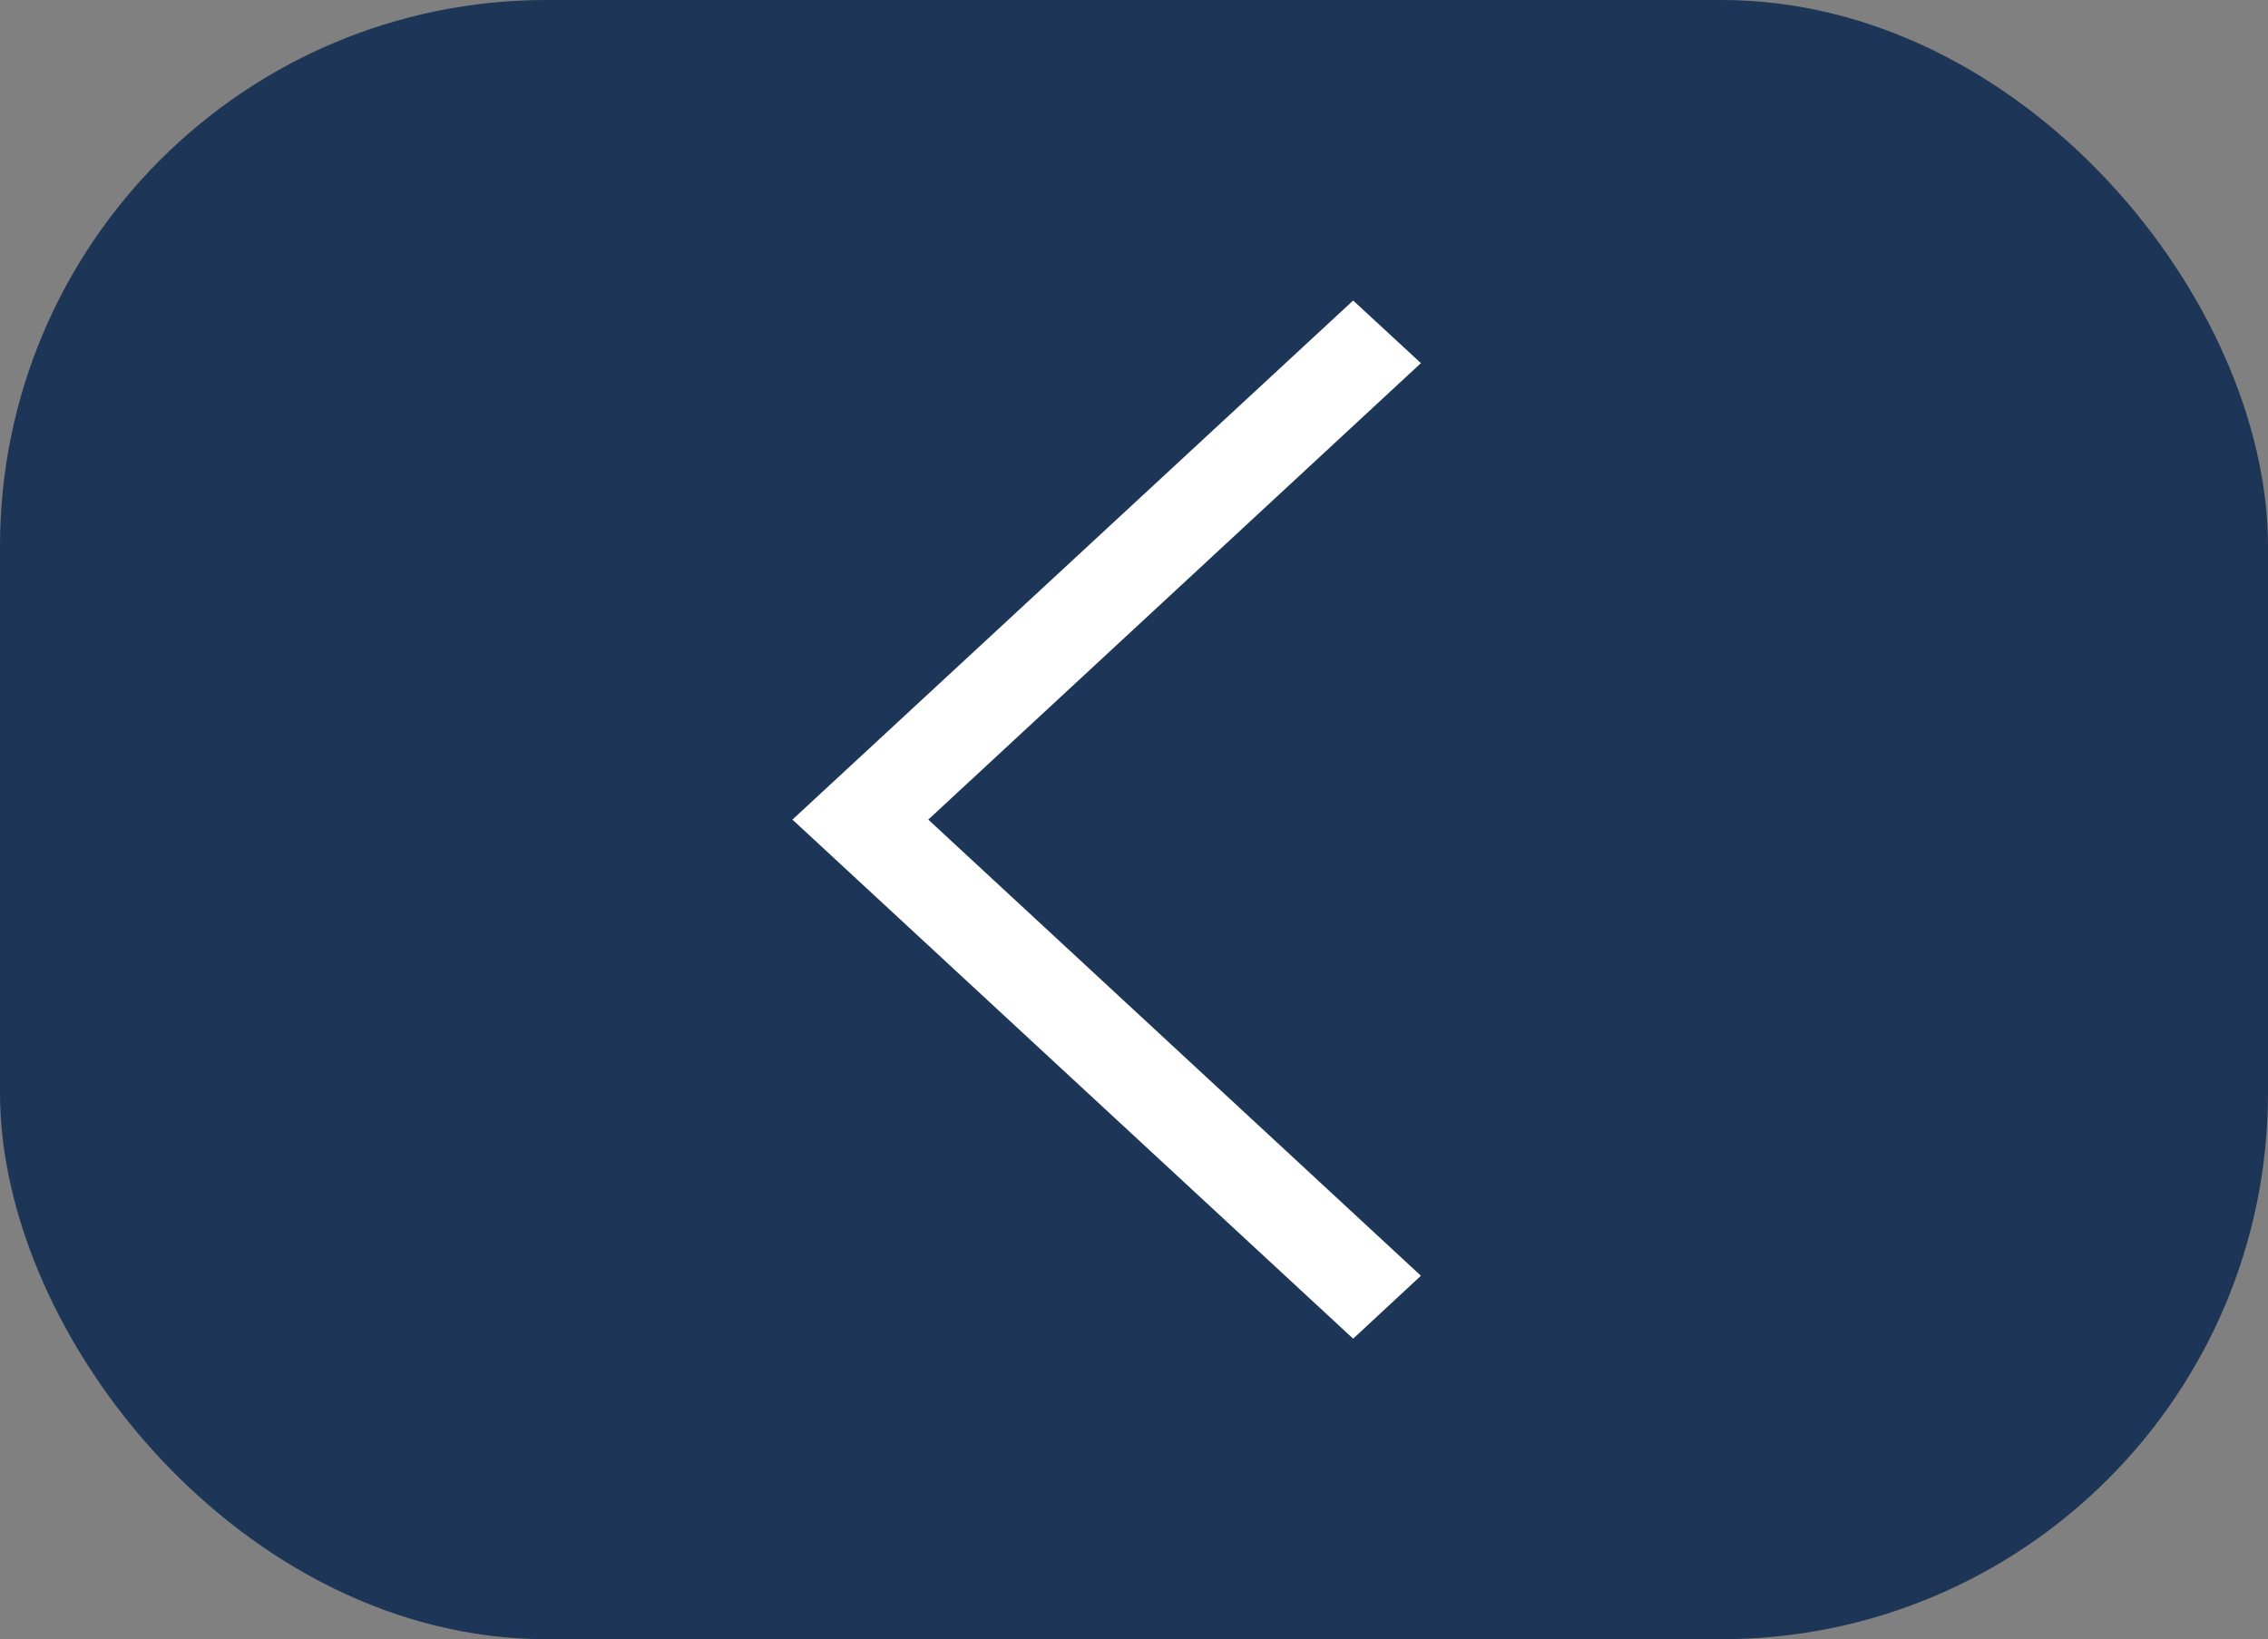
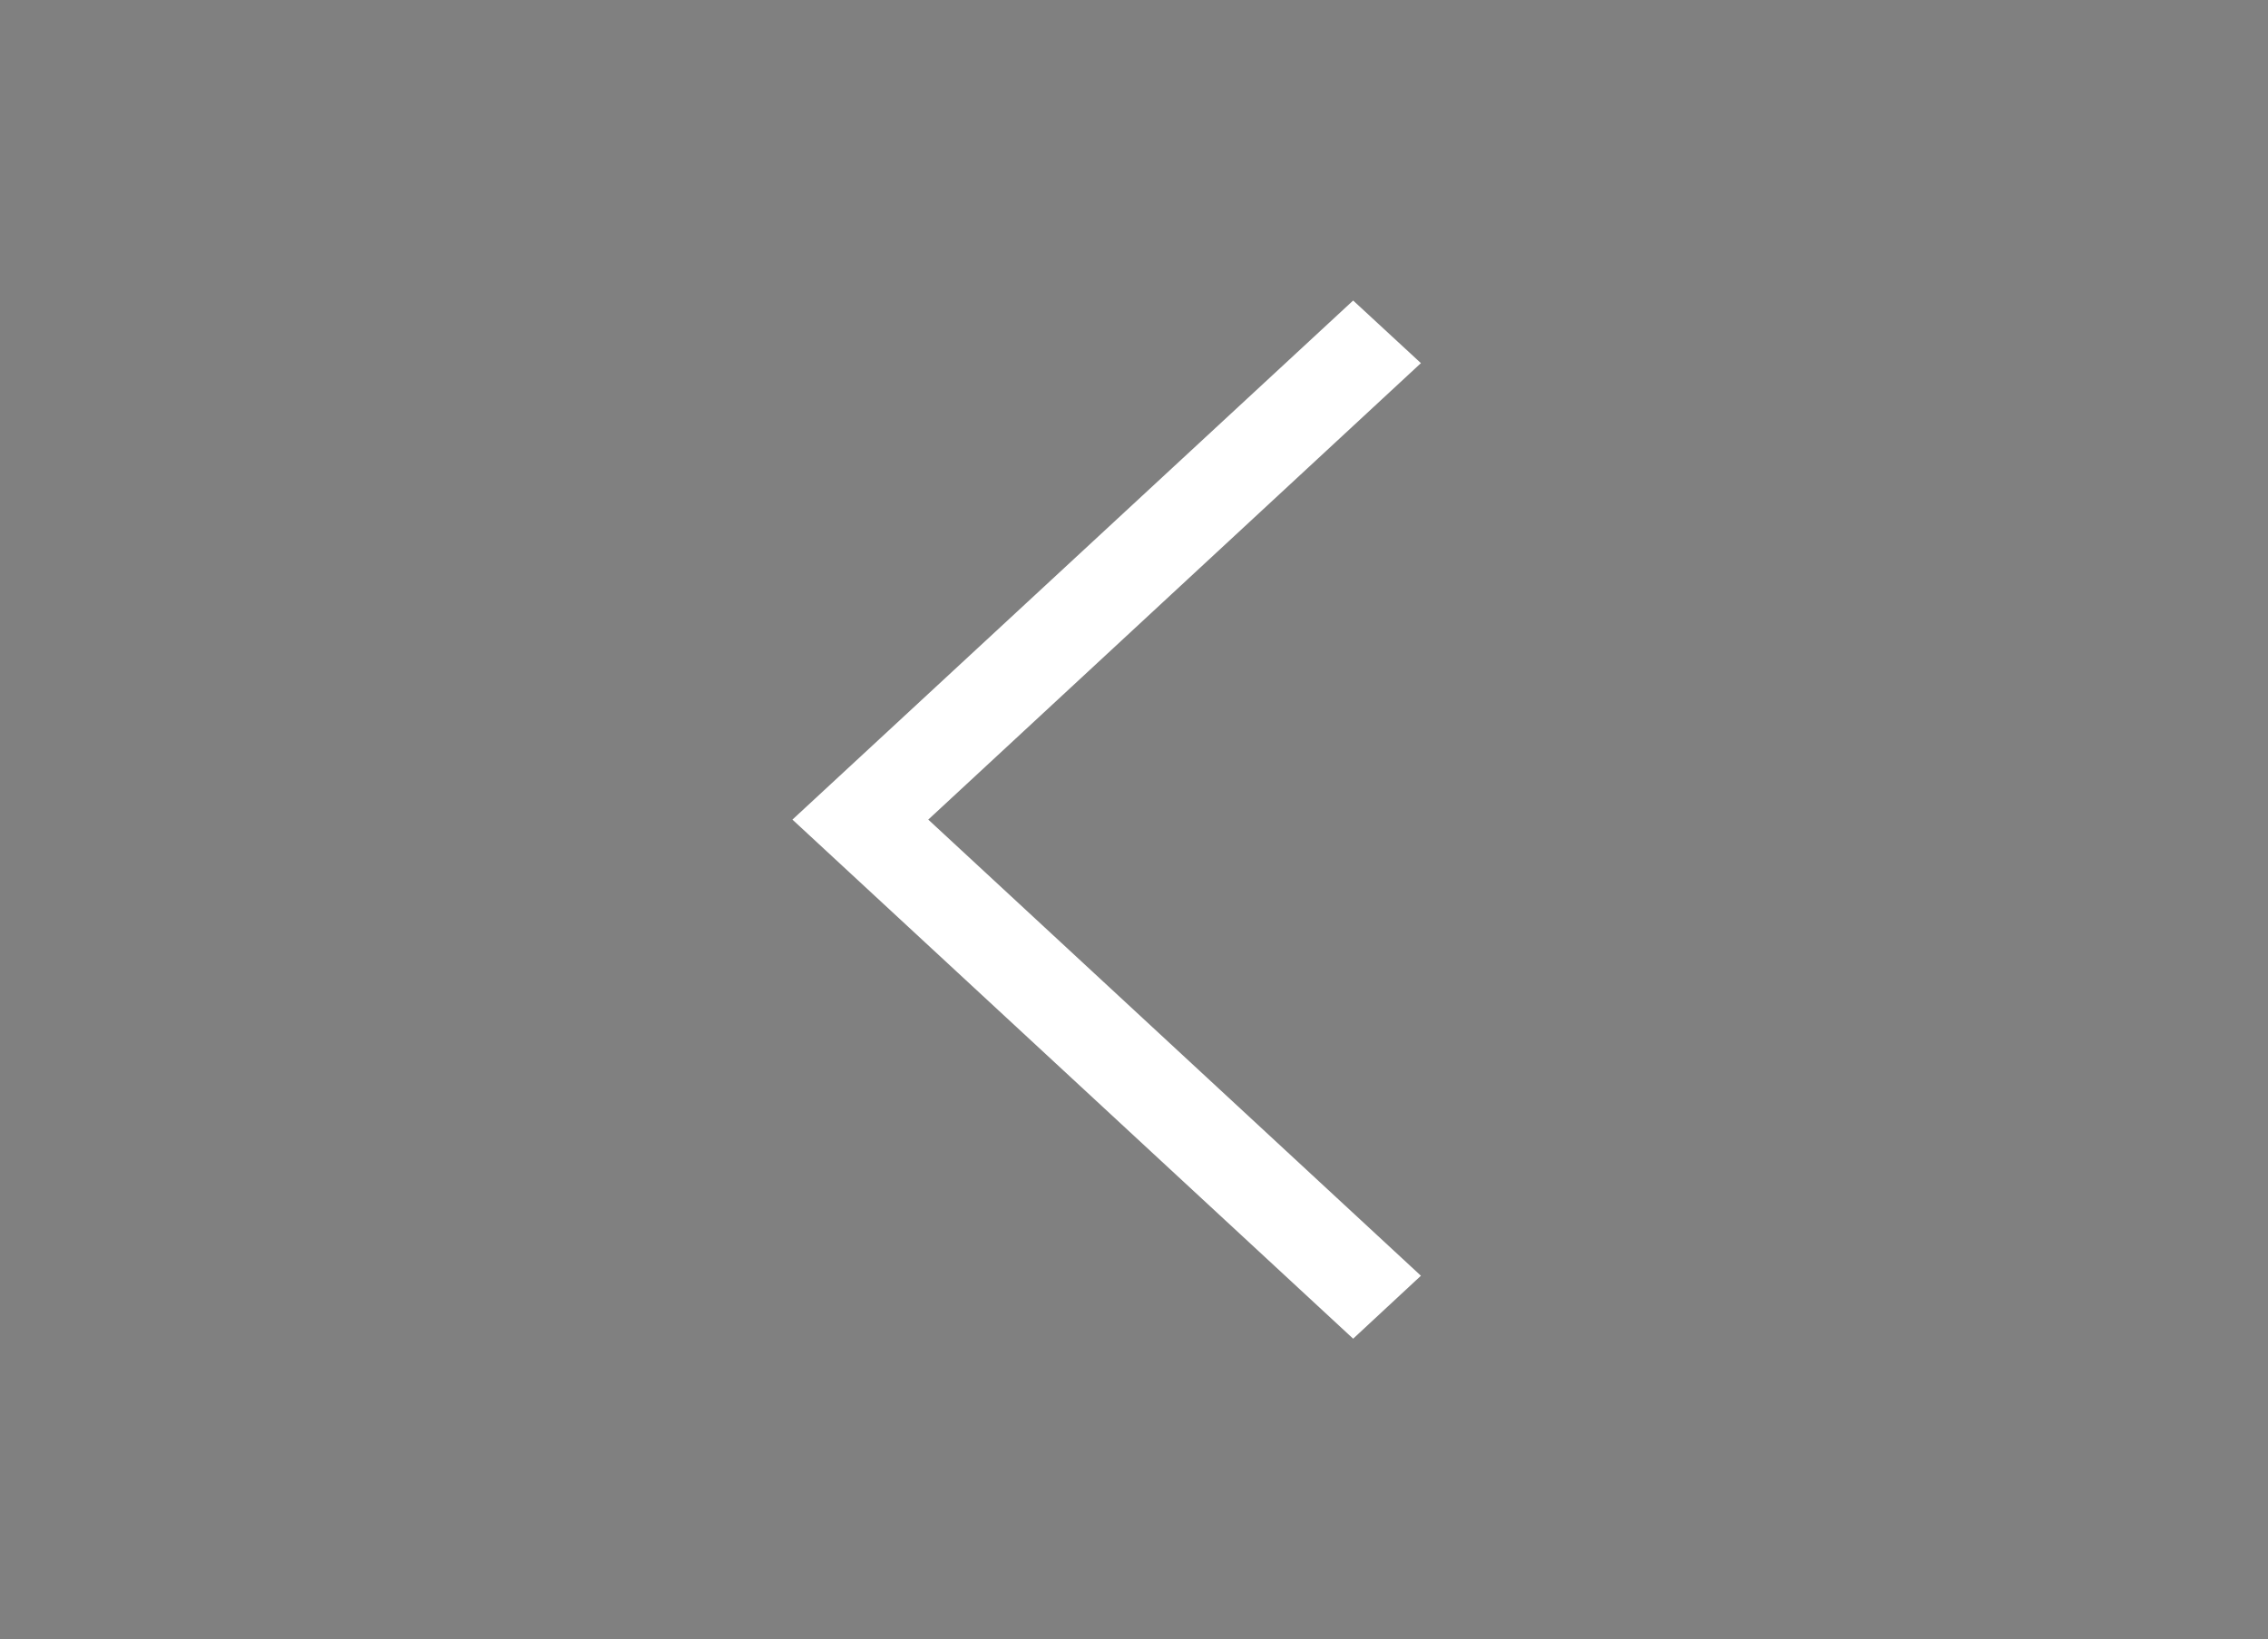
<svg xmlns="http://www.w3.org/2000/svg" width="83" height="60" viewBox="0 0 83 60" fill="none">
  <rect x="0" y="0" width="83" height="60" fill="#808080" stroke="none" />
-   <rect x="0.5" y="0.5" width="82" height="59" rx="19.5" fill="#1D3557" stroke="#1D3557" />
  <path d="M52 46.696L49.52 49L29 30L49.52 11L52 13.292L33.971 30L52 46.696Z" fill="white" />
</svg>